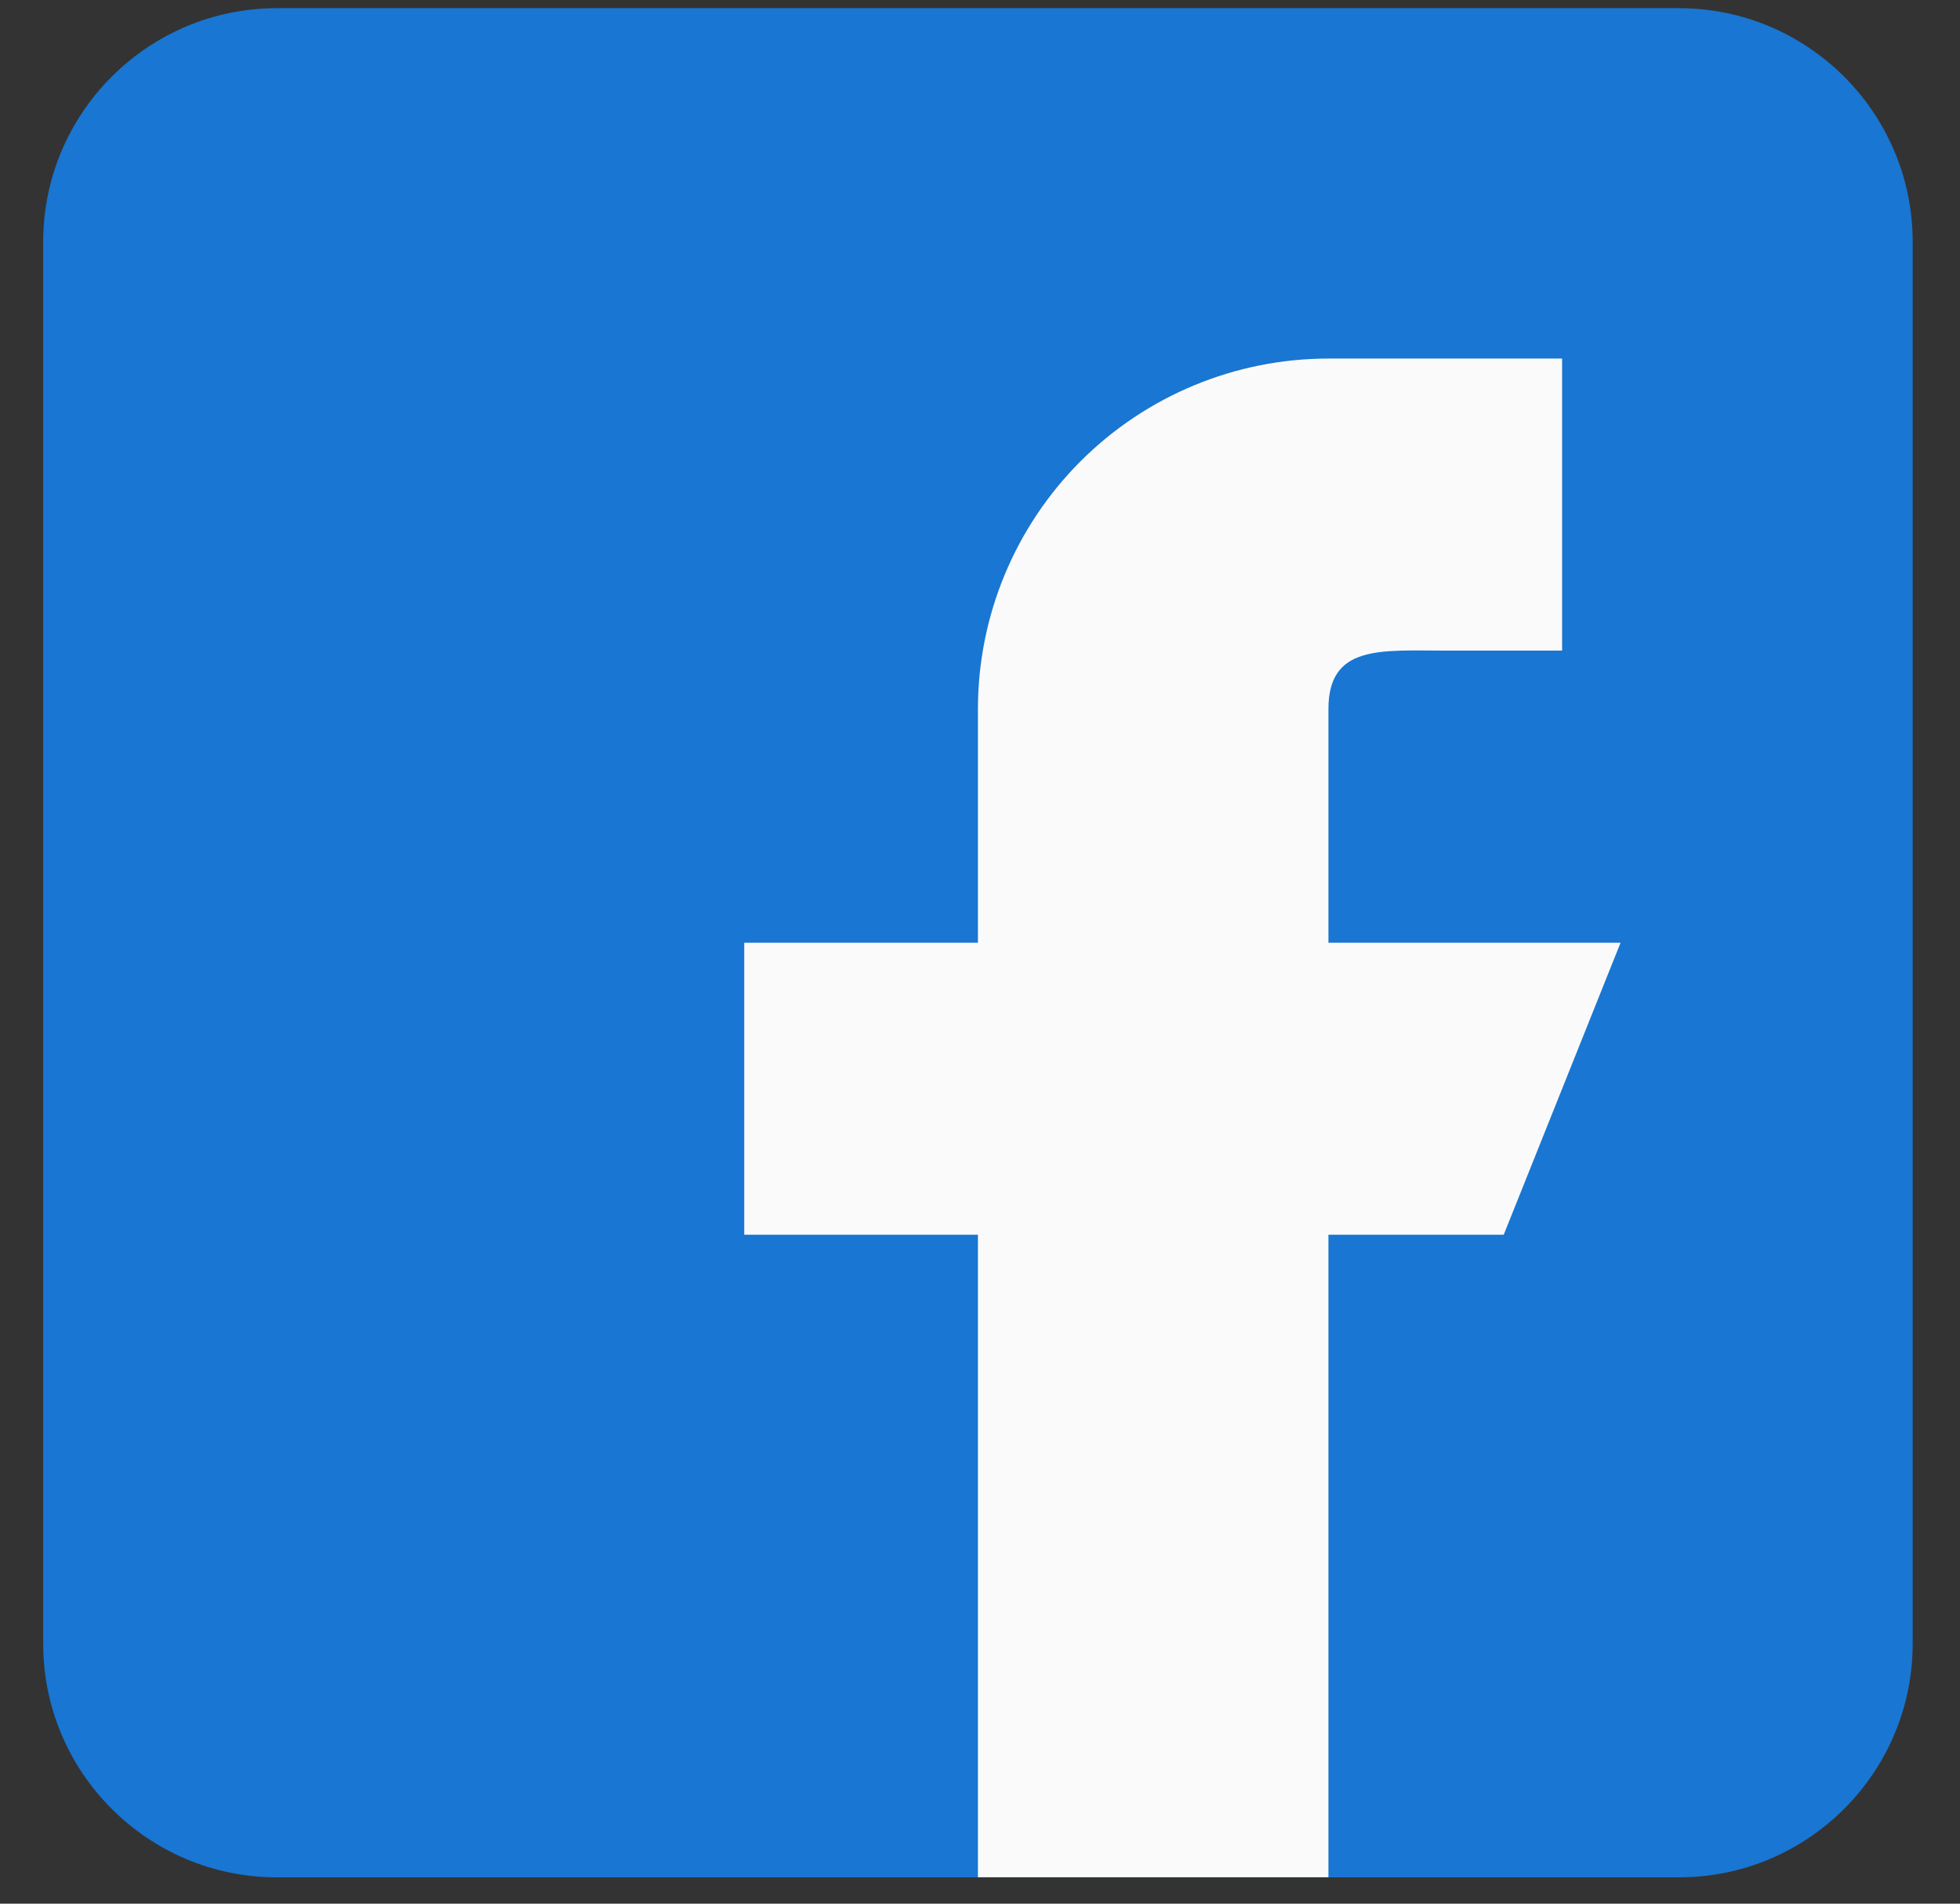
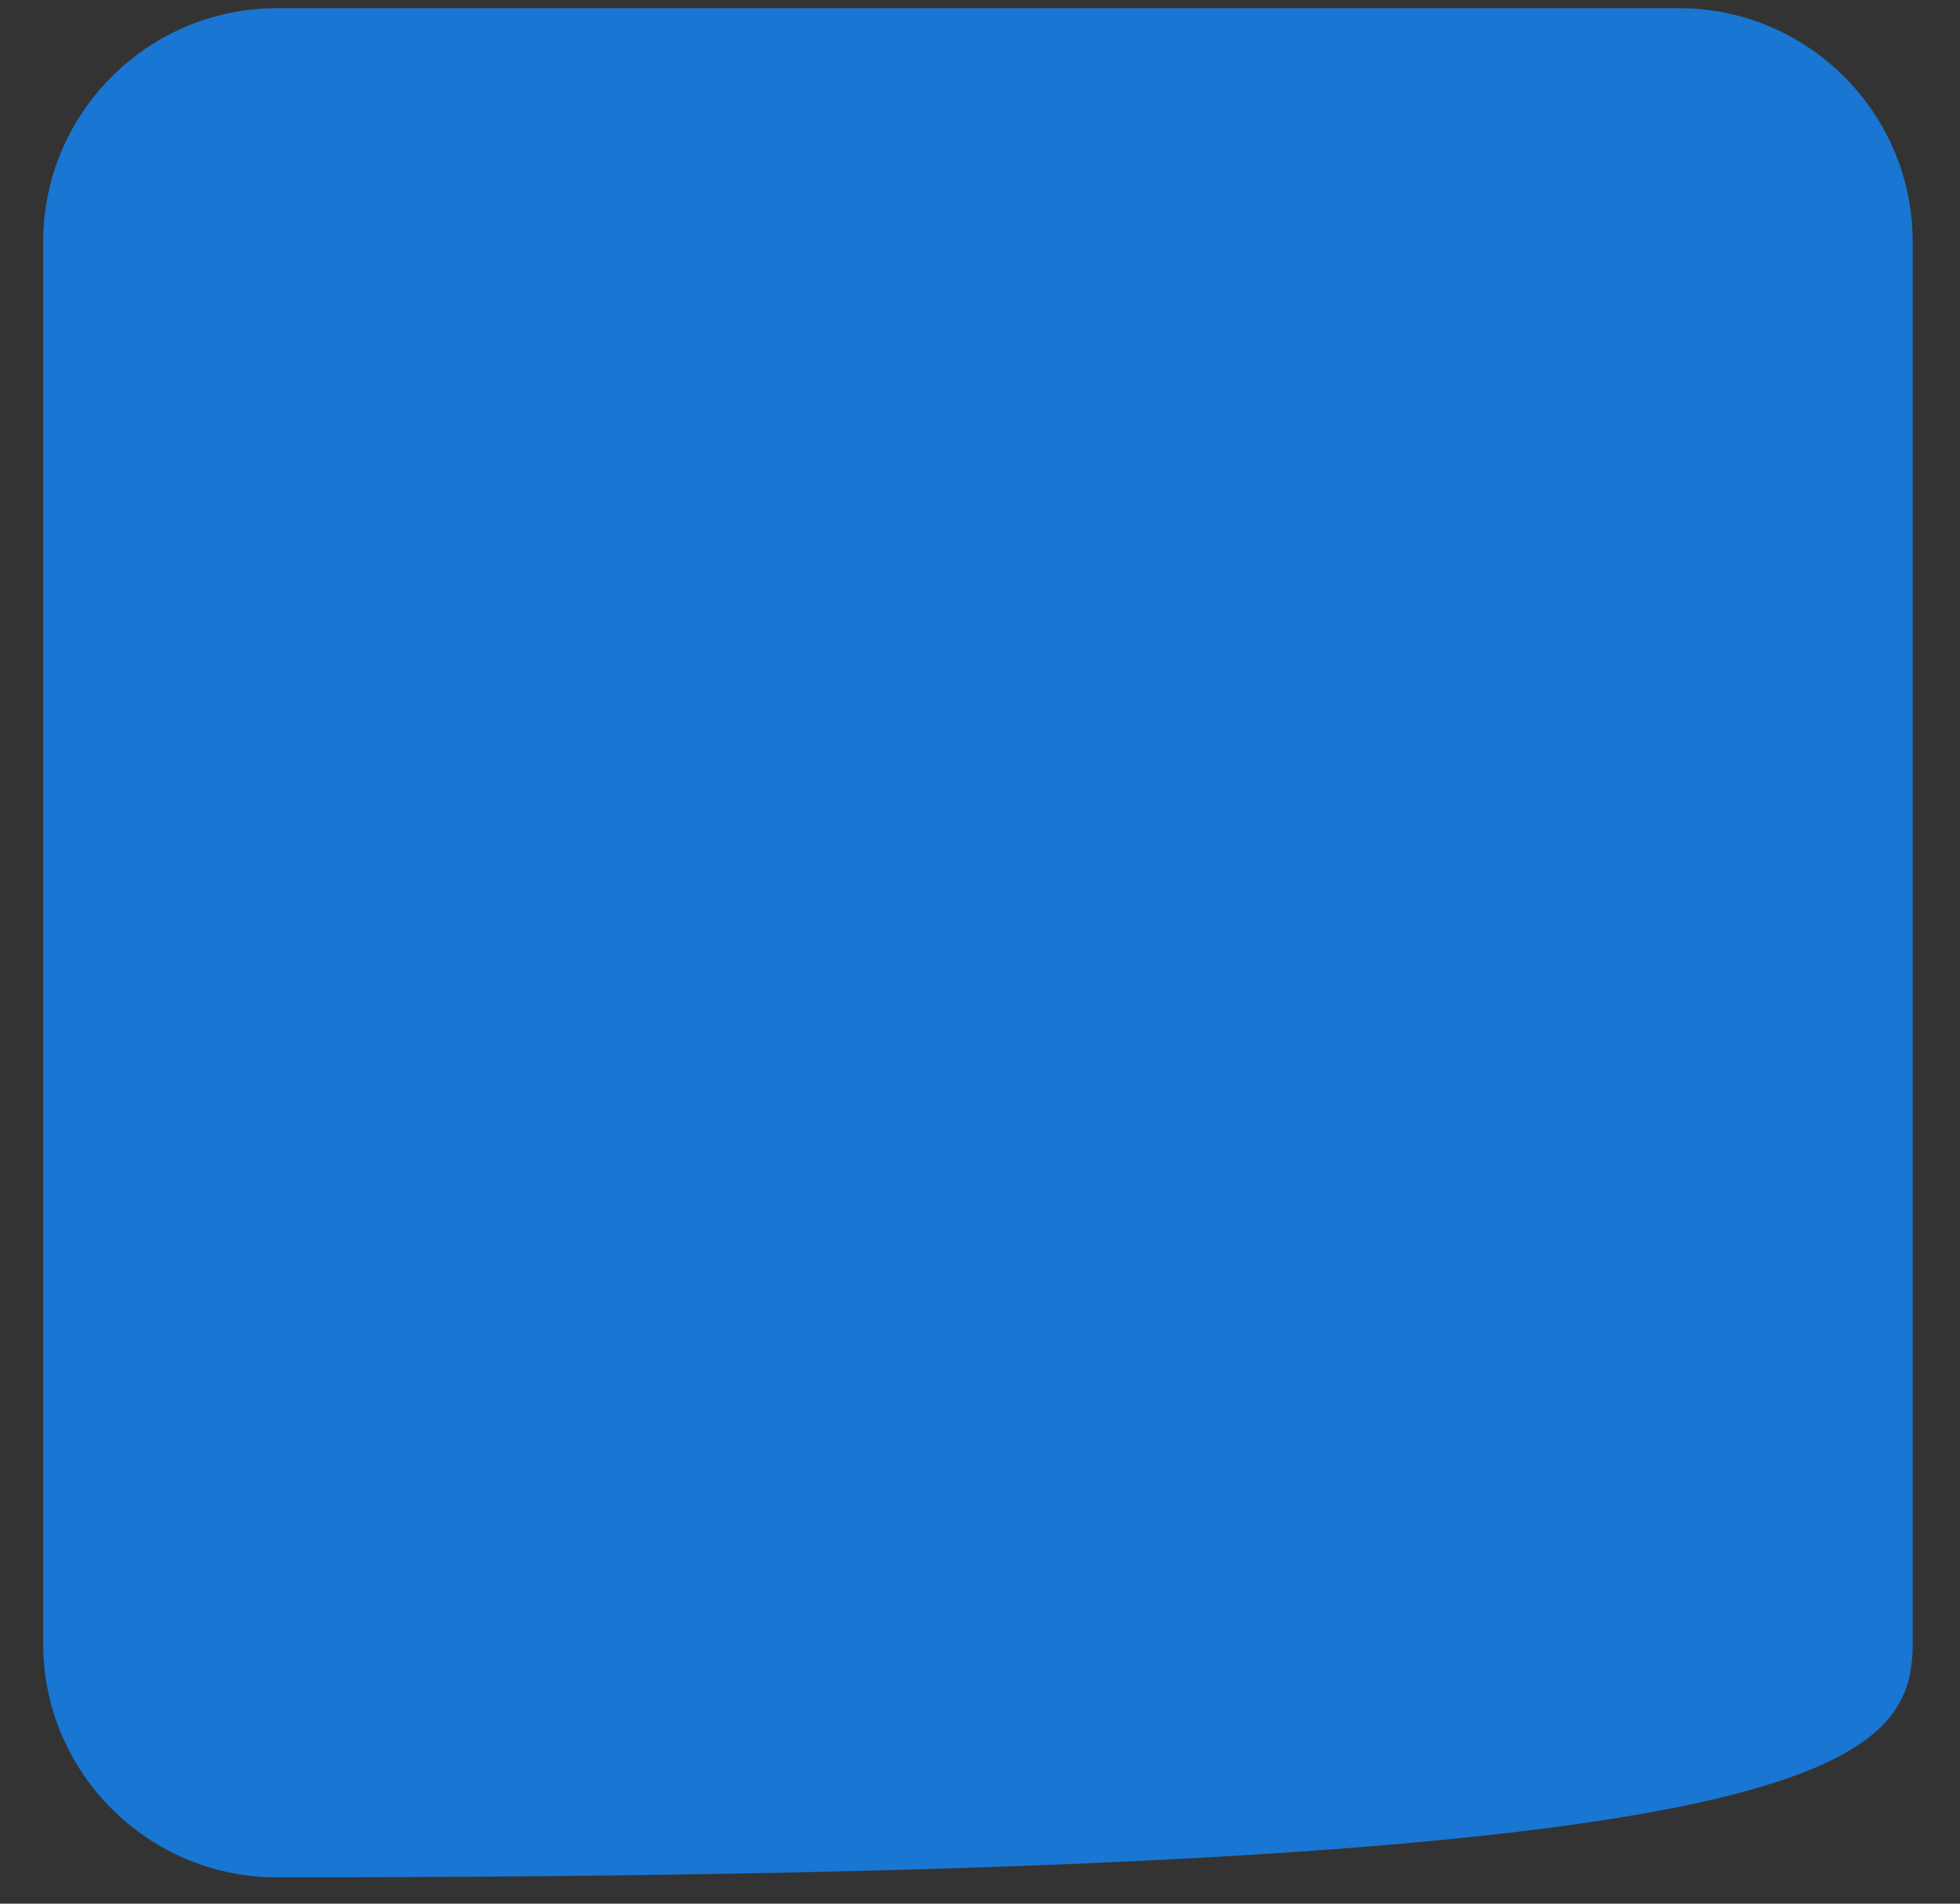
<svg xmlns="http://www.w3.org/2000/svg" width="35" height="34" viewBox="0 0 35 34" fill="none">
  <rect x="0" y="0" width="35" height="34" fill="#333333" stroke="none" />
-   <path d="M29.982 0.146H4.944C2.643 0.146 0.771 2.018 0.771 4.319V29.357C0.771 31.659 2.643 33.53 4.944 33.53H29.982C32.283 33.53 34.155 31.659 34.155 29.357V4.319C34.155 2.018 32.283 0.146 29.982 0.146Z" fill="#1976D2" />
-   <path fill-rule="evenodd" clip-rule="evenodd" d="M28.939 16.837H23.722V12.664C23.722 11.512 24.657 11.62 25.809 11.62H27.895V6.404H23.722C22.062 6.404 20.47 7.064 19.296 8.238C18.122 9.412 17.463 11.004 17.463 12.664V16.837H13.29V22.053H17.463V33.528H23.722V22.053H26.852L28.939 16.837Z" fill="#FAFAFA" />
+   <path d="M29.982 0.146H4.944C2.643 0.146 0.771 2.018 0.771 4.319V29.357C0.771 31.659 2.643 33.53 4.944 33.53C32.283 33.53 34.155 31.659 34.155 29.357V4.319C34.155 2.018 32.283 0.146 29.982 0.146Z" fill="#1976D2" />
</svg>